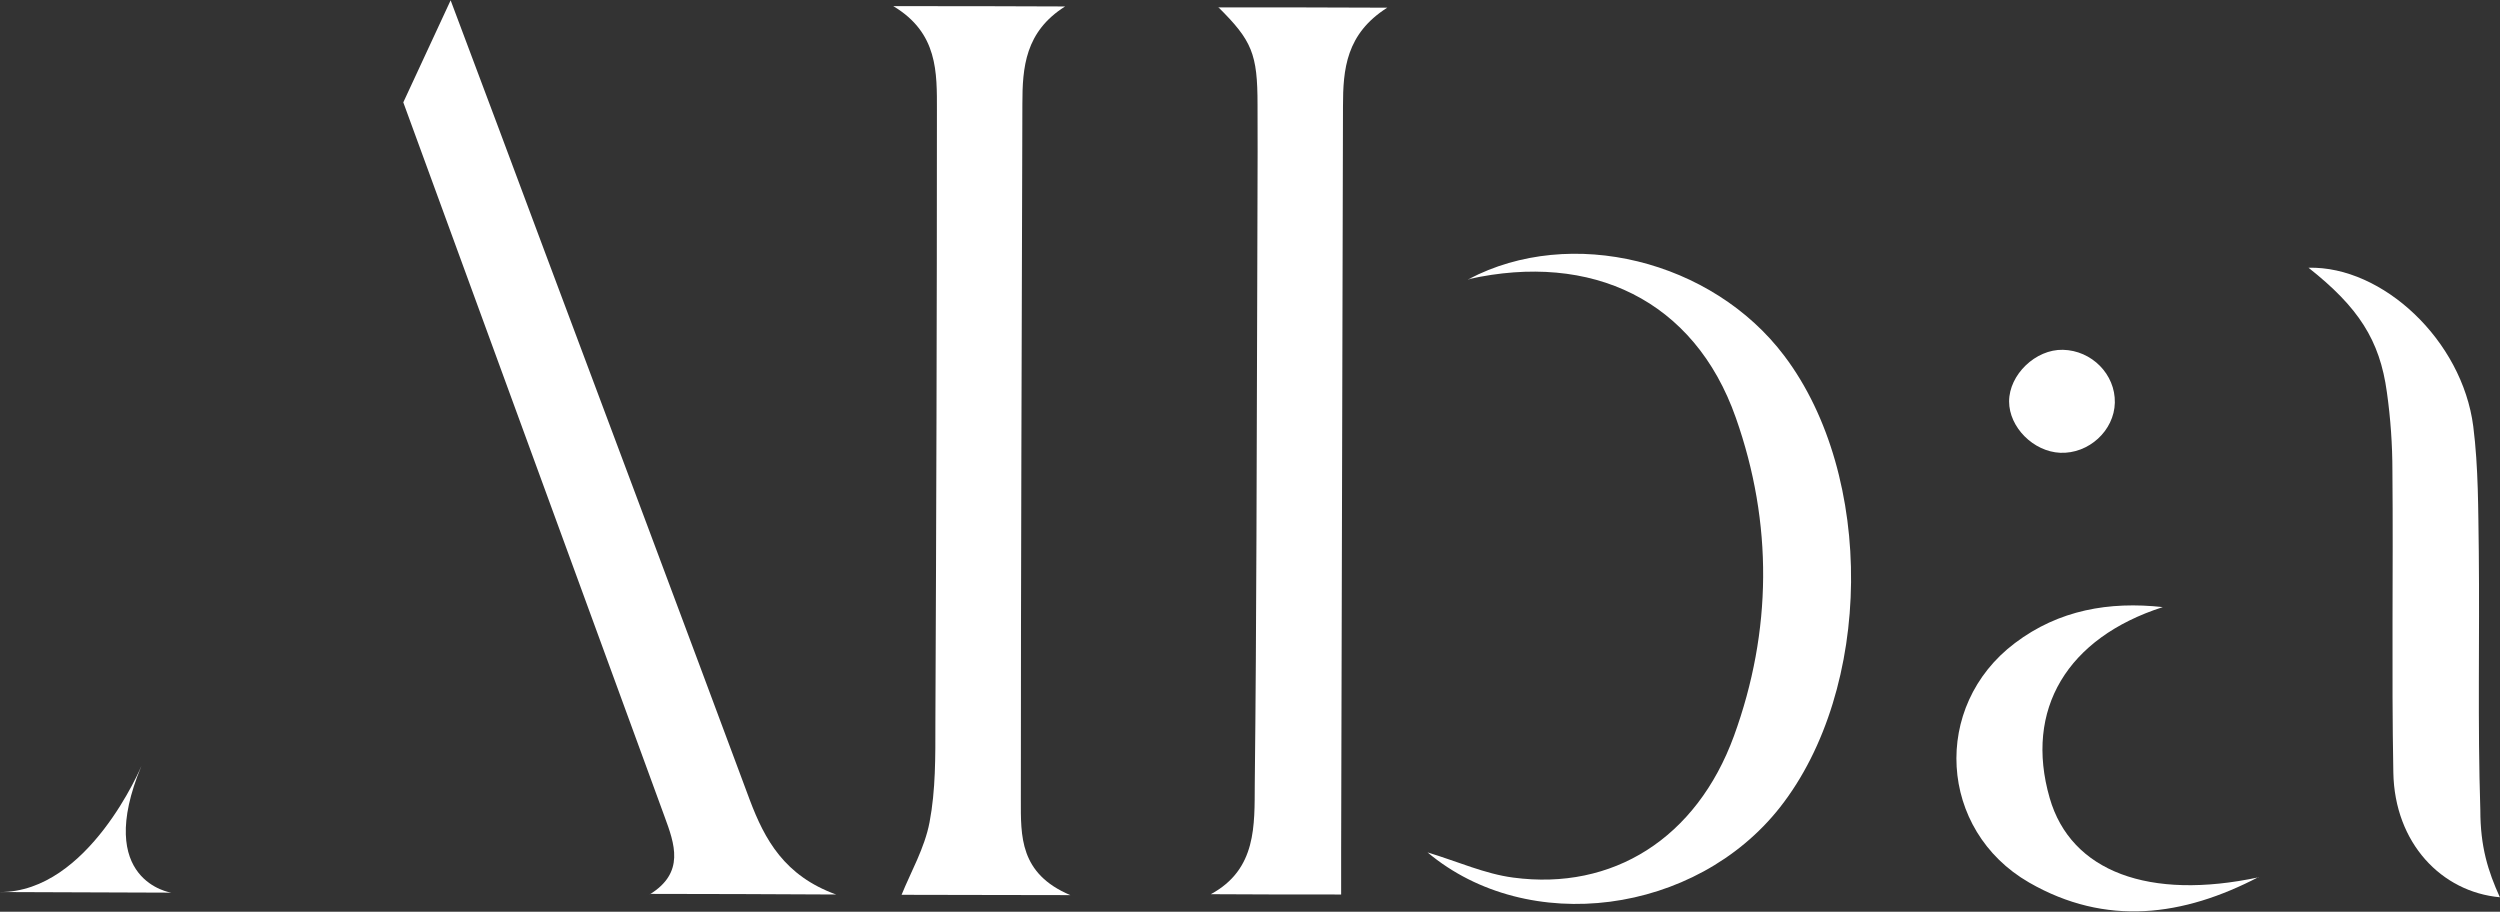
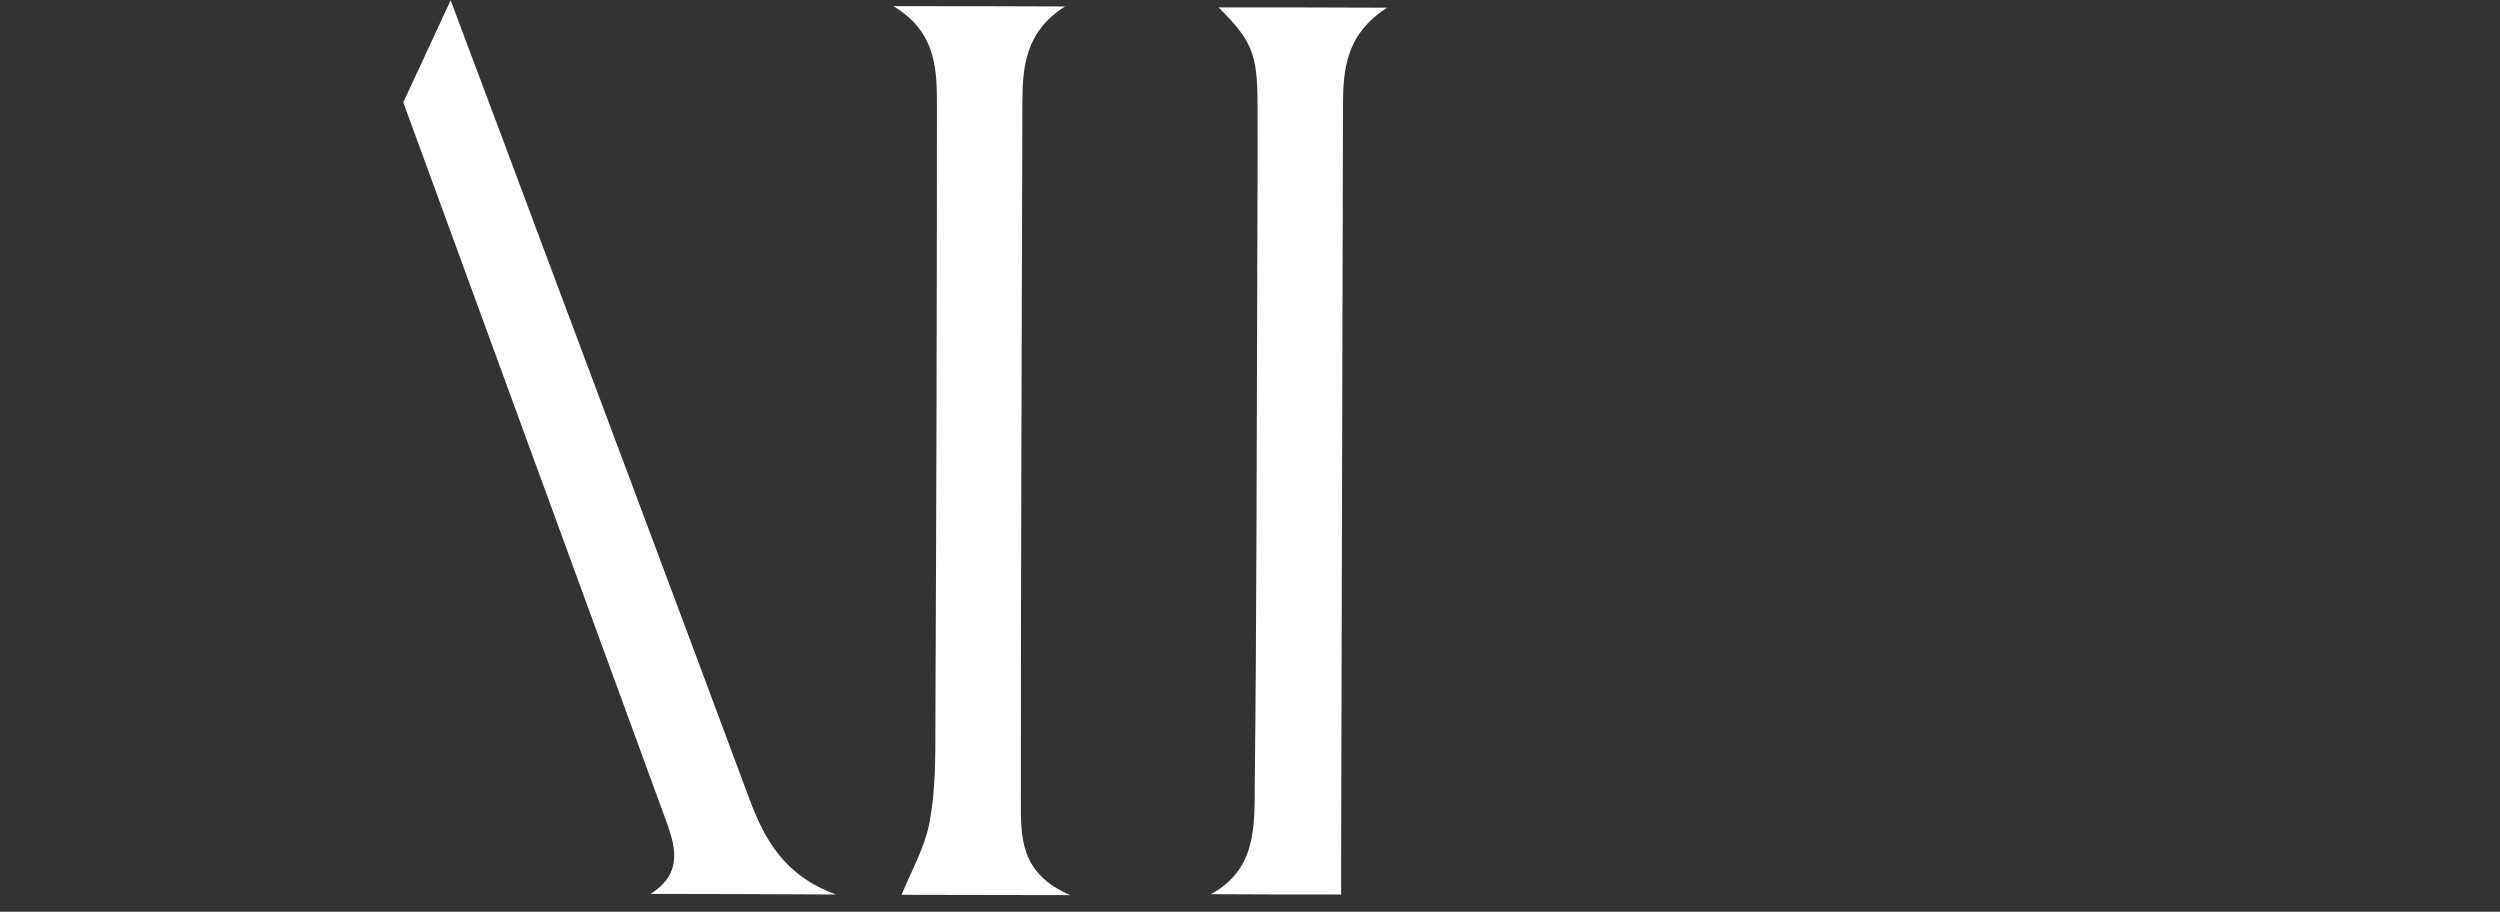
<svg xmlns="http://www.w3.org/2000/svg" id="Capa_2" data-name="Capa 2" viewBox="0 0 81.33 29.66">
  <rect x="0" y="0" width="81.33" height="29.66" fill="#333333" stroke="none" />
  <defs>
    <style>
      .cls-1 {
        fill: #fff;
      }
    </style>
  </defs>
  <g id="Layer_1" data-name="Layer 1">
    <g>
      <path class="cls-1" d="M29.06,.2c1.94,0,3.65,0,5.59,.01-1.3,.82-1.39,1.98-1.39,3.17-.02,7.54-.05,15.09-.05,22.63,0,1.18-.05,2.41,1.61,3.11-2.16,0-3.97-.01-5.49-.01,.3-.74,.75-1.52,.91-2.36,.2-1.05,.19-2.14,.19-3.22,.03-6.64,.05-13.29,.05-19.93,0-1.24,.04-2.53-1.42-3.4" />
      <path class="cls-1" d="M39.62,.24c1.78,0,3.52,0,5.51,.01-1.34,.85-1.44,2-1.44,3.21-.02,8.09-.04,16.17-.06,24.26,0,.43,0,.86,0,1.38-1.42,0-2.79,0-4.24-.01,1.5-.81,1.42-2.25,1.43-3.58,.06-5.35,.06-10.71,.08-16.07,0-2.01,.02-4.02,.01-6.04,0-1.65-.18-2.08-1.28-3.17" />
-       <path class="cls-1" d="M47.78,9.08c3.32-1.75,7.92-.62,10.27,2.5,2.95,3.91,2.88,10.83-.14,14.68-2.74,3.49-8.19,4.22-11.47,1.47,.99,.3,1.87,.7,2.79,.82,3.23,.43,5.96-1.27,7.18-4.61,1.24-3.41,1.27-6.92,.06-10.35-1.35-3.84-4.7-5.4-8.69-4.51-.1,.02,.14,0,0,0" />
-       <path class="cls-1" d="M81.33,29.19c-1.9-.17-3.43-1.76-3.47-4.06-.06-3.27,0-6.53-.03-9.8,0-.86-.06-1.72-.18-2.57-.23-1.7-.93-2.77-2.55-4.05,2.41-.06,5,2.36,5.36,5.16,.17,1.35,.16,2.72,.18,4.08,.03,2.8-.04,5.6,.05,8.4,0,1.2,.25,1.99,.64,2.85" />
-       <path class="cls-1" d="M73.48,28.53c-2.45,1.28-4.97,1.62-7.47,.18-2.95-1.7-3.18-5.74-.46-7.79,1.43-1.08,3.07-1.36,4.81-1.17-3.11,1-4.51,3.33-3.68,6.21,.69,2.4,3.24,3.34,6.8,2.58" />
-       <path class="cls-1" d="M67.11,11.38c.94,.02,1.71,.8,1.69,1.72-.02,.91-.85,1.67-1.78,1.63-.87-.04-1.66-.83-1.66-1.67,0-.87,.86-1.7,1.75-1.68" />
-       <path class="cls-1" d="M0,29.02l5.57,.02s-2.53-.37-.97-4.12c0,0-1.71,4.11-4.6,4.1" />
      <path class="cls-1" d="M21.15,29.08c2,0,3.88,.01,6.05,.02-1.68-.61-2.32-1.78-2.81-3.08-2.21-5.94-4.44-11.88-6.66-17.81-1-2.68-2-5.36-3.07-8.2l-1.54,3.32,4.29,11.73h0c1.4,3.82,2.8,7.65,4.2,11.48,.34,.92,.68,1.85-.48,2.56" />
    </g>
  </g>
</svg>